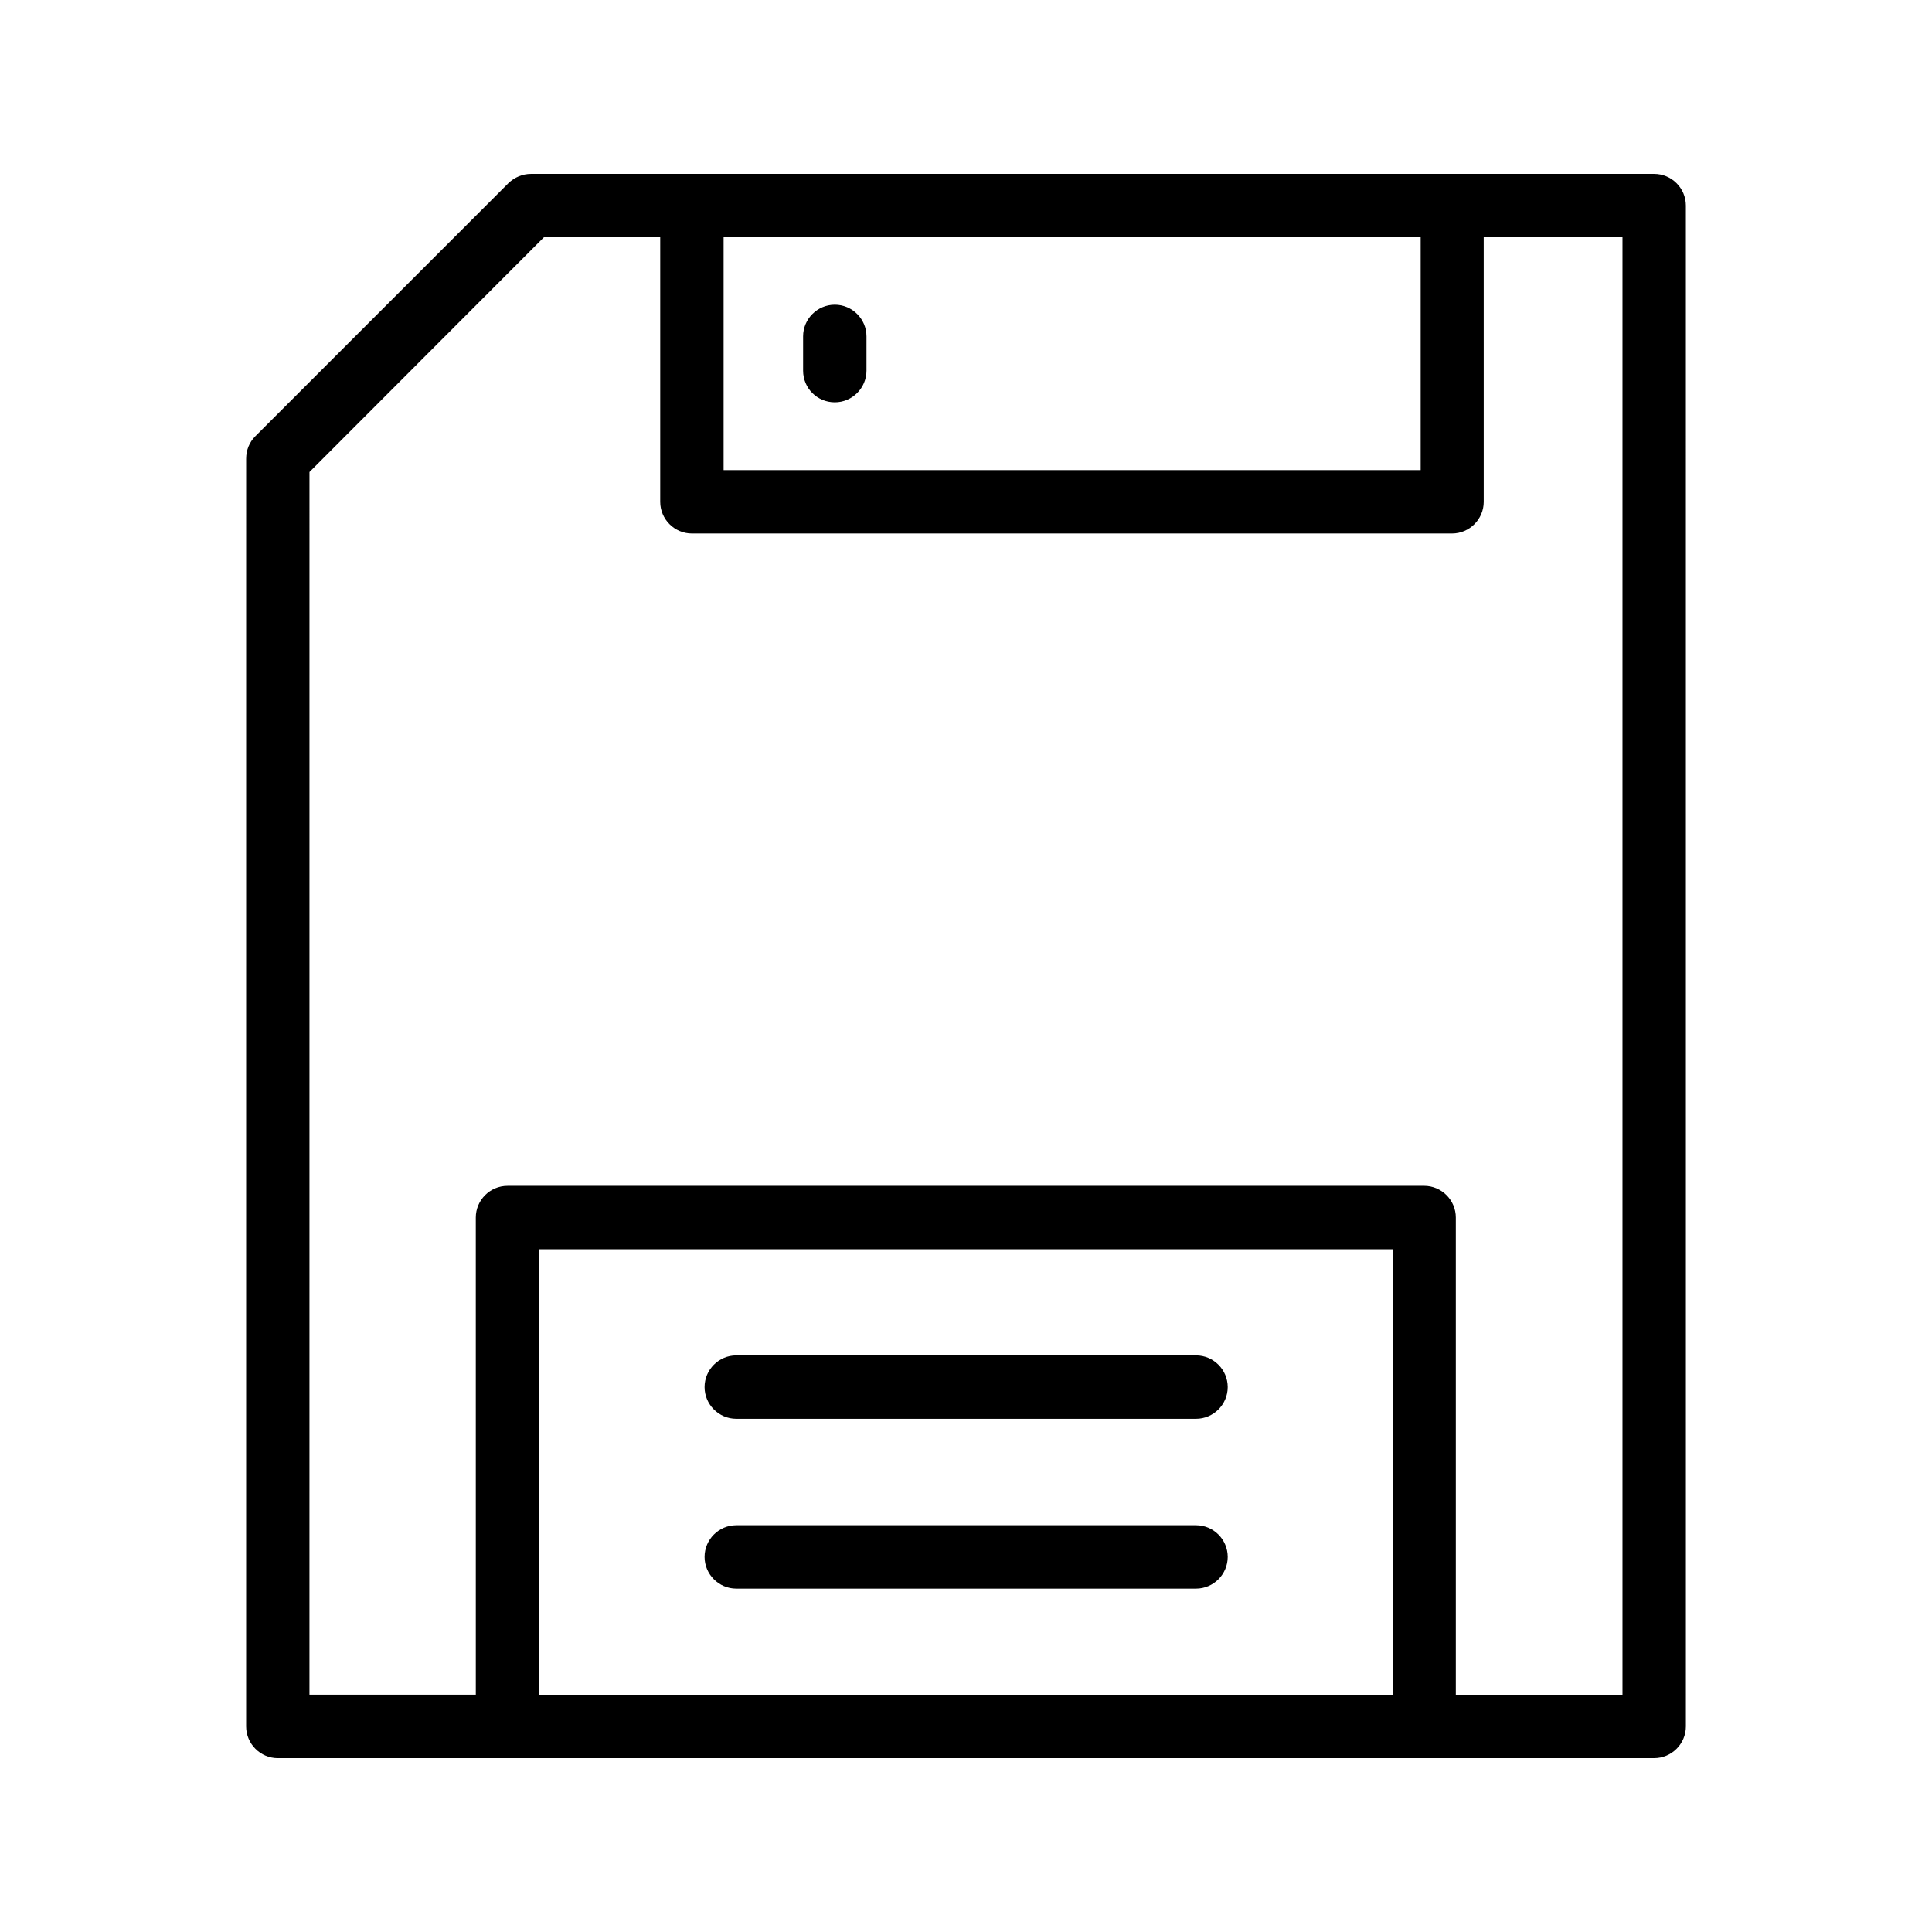
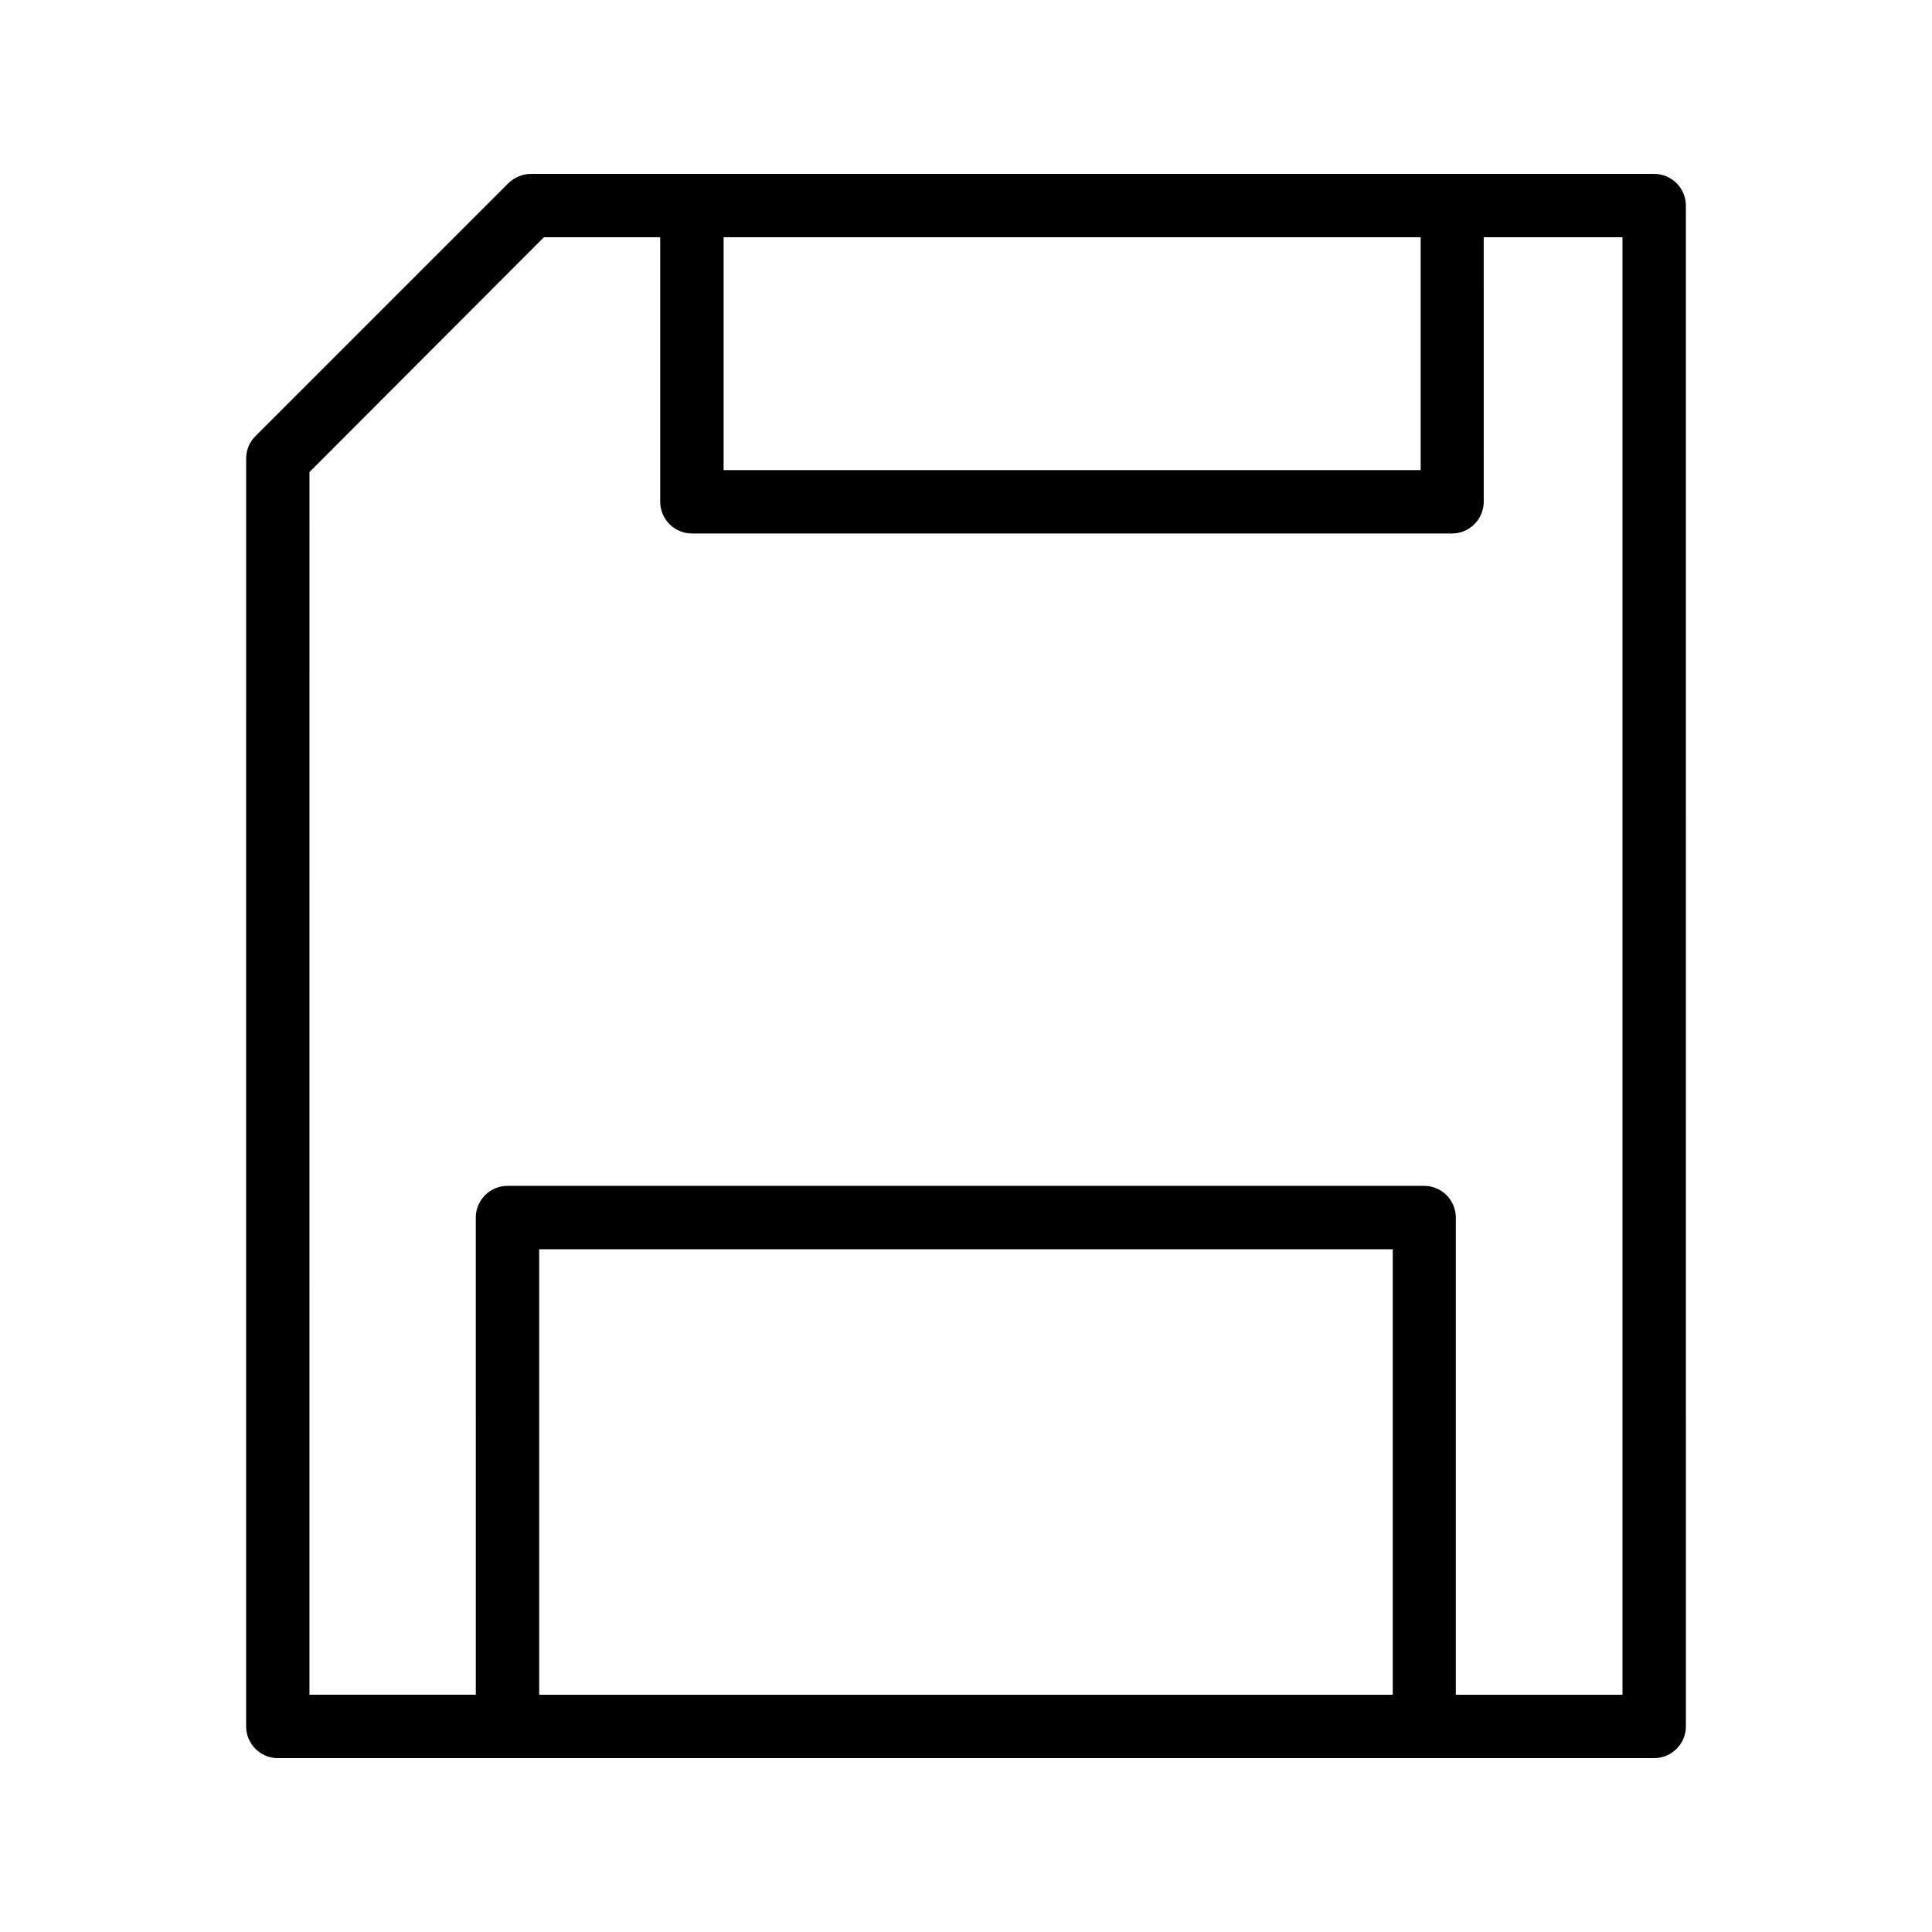
<svg xmlns="http://www.w3.org/2000/svg" fill="#000000" width="800px" height="800px" version="1.1" viewBox="144 144 512 512">
  <g>
    <path d="m582.38 609.92c4.617 0 8.398-3.777 8.398-8.398l-0.004-403.04c0-4.617-3.777-8.398-8.398-8.398h-297.66c-2.269 0-4.367 0.922-5.961 2.434l-67.09 67.09c-1.594 1.594-2.434 3.695-2.434 5.961l-0.004 335.96c0 4.617 3.777 8.398 8.398 8.398h303.96zm-61.887-403.05v61.715l-184.73 0.004v-61.719zm-294.48 62.223 62.137-62.223h30.816v70.113c0 4.617 3.777 8.398 8.398 8.398h201.44c4.617 0 8.398-3.777 8.398-8.398l-0.004-70.113h36.777v386.25h-44.168v-126.46c0-4.617-3.777-8.398-8.398-8.398l-242.92 0.004c-4.617 0-8.398 3.777-8.398 8.398l0.004 126.45h-44.086zm60.879 324.03v-118.06h226.21v118.06z" />
-     <path d="m460.96 503.2h-121.84c-4.617 0-8.398 3.777-8.398 8.398 0 4.617 3.777 8.398 8.398 8.398h121.84c4.617 0 8.398-3.777 8.398-8.398-0.004-4.621-3.781-8.398-8.398-8.398z" />
-     <path d="m460.96 548.2h-121.84c-4.617 0-8.398 3.777-8.398 8.398 0 4.617 3.777 8.398 8.398 8.398h121.84c4.617 0 8.398-3.777 8.398-8.398-0.004-4.621-3.781-8.398-8.398-8.398z" />
-     <path d="m365.23 250.62c4.617 0 8.398-3.777 8.398-8.398v-9.07c0-4.617-3.777-8.398-8.398-8.398-4.617 0-8.398 3.777-8.398 8.398v9.07c0.004 4.707 3.781 8.398 8.398 8.398z" />
  </g>
</svg>